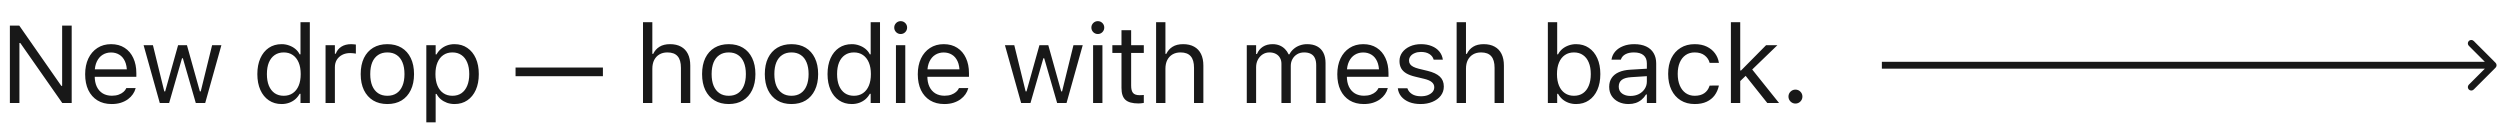
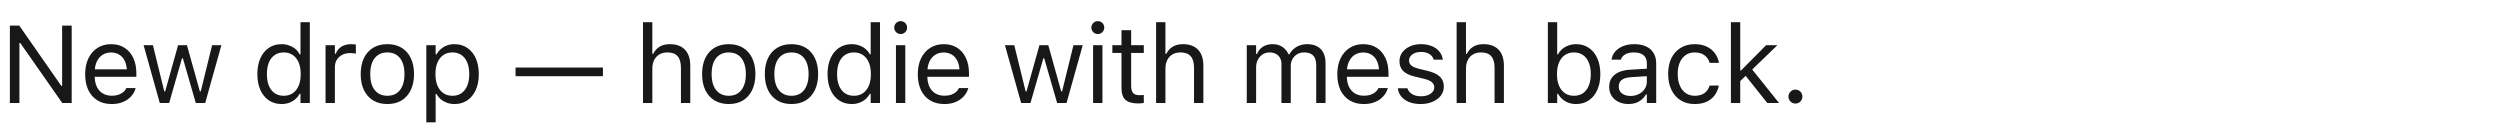
<svg xmlns="http://www.w3.org/2000/svg" width="364" height="19" viewBox="0 0 364 19" fill="none">
  <path d="M1.438 15V3.727H2.805L9.266 12.992L8.328 12.5H9.047V3.727H10.438V15H9.07L2.609 5.766L3.547 6.258H2.828V15H1.438ZM16.258 15.148C15.456 15.148 14.766 14.971 14.188 14.617C13.615 14.263 13.172 13.763 12.86 13.117C12.552 12.466 12.399 11.7 12.399 10.82V10.812C12.399 9.943 12.552 9.18 12.86 8.523C13.172 7.867 13.612 7.354 14.18 6.984C14.748 6.615 15.412 6.43 16.172 6.43C16.938 6.43 17.594 6.607 18.141 6.961C18.693 7.315 19.115 7.81 19.407 8.445C19.703 9.076 19.852 9.81 19.852 10.648V11.18H13.102V10.094H19.157L18.485 11.086V10.547C18.485 9.885 18.386 9.341 18.188 8.914C17.99 8.487 17.716 8.169 17.367 7.961C17.018 7.747 16.617 7.641 16.164 7.641C15.711 7.641 15.305 7.753 14.946 7.977C14.591 8.195 14.31 8.521 14.102 8.953C13.893 9.385 13.789 9.917 13.789 10.547V11.086C13.789 11.685 13.891 12.198 14.094 12.625C14.297 13.047 14.586 13.372 14.961 13.602C15.336 13.825 15.779 13.938 16.289 13.938C16.67 13.938 17 13.885 17.282 13.781C17.563 13.677 17.795 13.544 17.977 13.383C18.159 13.221 18.287 13.057 18.36 12.891L18.391 12.82H19.75L19.735 12.883C19.662 13.169 19.532 13.448 19.344 13.719C19.162 13.984 18.925 14.227 18.633 14.445C18.341 14.659 17.995 14.831 17.594 14.961C17.198 15.086 16.753 15.148 16.258 15.148ZM23.266 15L20.907 6.578H22.266L23.922 13.312H24.047L25.93 6.578H27.219L29.102 13.312H29.227L30.883 6.578H32.235L29.876 15H28.508L26.626 8.484H26.501L24.626 15H23.266ZM41.001 15.148C40.293 15.148 39.673 14.969 39.142 14.609C38.611 14.25 38.199 13.745 37.907 13.094C37.616 12.438 37.47 11.672 37.47 10.797V10.781C37.47 9.901 37.616 9.135 37.907 8.484C38.199 7.833 38.608 7.328 39.134 6.969C39.665 6.609 40.288 6.43 41.001 6.43C41.387 6.43 41.749 6.492 42.087 6.617C42.431 6.737 42.736 6.906 43.001 7.125C43.267 7.344 43.475 7.604 43.626 7.906H43.751V3.234H45.111V15H43.751V13.656H43.626C43.454 13.969 43.238 14.237 42.978 14.461C42.717 14.68 42.42 14.849 42.087 14.969C41.754 15.088 41.392 15.148 41.001 15.148ZM41.314 13.945C41.824 13.945 42.264 13.818 42.634 13.562C43.004 13.307 43.288 12.945 43.486 12.477C43.684 12.003 43.782 11.443 43.782 10.797V10.781C43.782 10.13 43.684 9.57 43.486 9.102C43.288 8.633 43.004 8.271 42.634 8.016C42.264 7.76 41.824 7.633 41.314 7.633C40.803 7.633 40.363 7.76 39.993 8.016C39.629 8.266 39.348 8.625 39.15 9.094C38.957 9.562 38.861 10.125 38.861 10.781V10.797C38.861 11.448 38.957 12.01 39.15 12.484C39.348 12.953 39.629 13.315 39.993 13.57C40.363 13.82 40.803 13.945 41.314 13.945ZM47.4 15V6.578H48.759V7.828H48.884C49.046 7.385 49.319 7.042 49.705 6.797C50.09 6.552 50.567 6.43 51.134 6.43C51.265 6.43 51.392 6.438 51.517 6.453C51.647 6.464 51.746 6.474 51.814 6.484V7.805C51.673 7.779 51.535 7.76 51.4 7.75C51.27 7.734 51.129 7.727 50.978 7.727C50.546 7.727 50.163 7.812 49.83 7.984C49.496 8.156 49.233 8.396 49.041 8.703C48.853 9.01 48.759 9.37 48.759 9.781V15H47.4ZM56.4 15.148C55.603 15.148 54.913 14.974 54.33 14.625C53.752 14.271 53.304 13.768 52.986 13.117C52.674 12.466 52.517 11.693 52.517 10.797V10.781C52.517 9.88 52.674 9.104 52.986 8.453C53.304 7.802 53.752 7.302 54.33 6.953C54.913 6.604 55.603 6.43 56.4 6.43C57.202 6.43 57.892 6.604 58.471 6.953C59.049 7.302 59.494 7.802 59.807 8.453C60.124 9.104 60.283 9.88 60.283 10.781V10.797C60.283 11.693 60.124 12.466 59.807 13.117C59.494 13.768 59.049 14.271 58.471 14.625C57.892 14.974 57.202 15.148 56.4 15.148ZM56.4 13.945C56.932 13.945 57.382 13.82 57.752 13.57C58.122 13.32 58.403 12.961 58.596 12.492C58.794 12.023 58.892 11.458 58.892 10.797V10.781C58.892 10.115 58.794 9.547 58.596 9.078C58.403 8.609 58.122 8.253 57.752 8.008C57.382 7.758 56.932 7.633 56.4 7.633C55.869 7.633 55.419 7.758 55.049 8.008C54.679 8.253 54.395 8.609 54.197 9.078C54.005 9.547 53.908 10.115 53.908 10.781V10.797C53.908 11.458 54.005 12.023 54.197 12.492C54.395 12.961 54.679 13.32 55.049 13.57C55.419 13.82 55.869 13.945 56.4 13.945ZM62.072 17.812V6.578H63.432V7.922H63.557C63.729 7.609 63.945 7.344 64.205 7.125C64.466 6.901 64.763 6.729 65.096 6.609C65.429 6.49 65.791 6.43 66.182 6.43C66.895 6.43 67.515 6.612 68.041 6.977C68.573 7.336 68.984 7.841 69.276 8.492C69.567 9.143 69.713 9.906 69.713 10.781V10.797C69.713 11.677 69.567 12.443 69.276 13.094C68.984 13.745 68.573 14.25 68.041 14.609C67.515 14.969 66.895 15.148 66.182 15.148C65.796 15.148 65.432 15.088 65.088 14.969C64.75 14.844 64.448 14.672 64.182 14.453C63.922 14.234 63.713 13.974 63.557 13.672H63.432V17.812H62.072ZM65.869 13.945C66.385 13.945 66.825 13.82 67.19 13.57C67.554 13.315 67.833 12.953 68.026 12.484C68.224 12.01 68.323 11.448 68.323 10.797V10.781C68.323 10.125 68.224 9.562 68.026 9.094C67.833 8.625 67.554 8.266 67.19 8.016C66.825 7.76 66.385 7.633 65.869 7.633C65.359 7.633 64.919 7.76 64.549 8.016C64.179 8.271 63.895 8.633 63.697 9.102C63.5 9.57 63.401 10.13 63.401 10.781V10.797C63.401 11.443 63.5 12.003 63.697 12.477C63.895 12.945 64.179 13.307 64.549 13.562C64.919 13.818 65.359 13.945 65.869 13.945ZM75.065 11.094V9.828H87.784V11.094H75.065ZM93.621 15V3.234H94.98V7.844H95.105C95.319 7.396 95.626 7.049 96.027 6.805C96.428 6.555 96.938 6.43 97.558 6.43C98.188 6.43 98.722 6.552 99.16 6.797C99.597 7.036 99.93 7.388 100.16 7.852C100.389 8.315 100.503 8.88 100.503 9.547V15H99.144V9.875C99.144 9.115 98.983 8.552 98.66 8.188C98.342 7.818 97.847 7.633 97.175 7.633C96.727 7.633 96.339 7.729 96.011 7.922C95.683 8.115 95.428 8.388 95.246 8.742C95.069 9.096 94.98 9.521 94.98 10.016V15H93.621ZM106.105 15.148C105.308 15.148 104.618 14.974 104.035 14.625C103.457 14.271 103.009 13.768 102.691 13.117C102.379 12.466 102.223 11.693 102.223 10.797V10.781C102.223 9.88 102.379 9.104 102.691 8.453C103.009 7.802 103.457 7.302 104.035 6.953C104.618 6.604 105.308 6.43 106.105 6.43C106.907 6.43 107.598 6.604 108.176 6.953C108.754 7.302 109.199 7.802 109.512 8.453C109.829 9.104 109.988 9.88 109.988 10.781V10.797C109.988 11.693 109.829 12.466 109.512 13.117C109.199 13.768 108.754 14.271 108.176 14.625C107.598 14.974 106.907 15.148 106.105 15.148ZM106.105 13.945C106.637 13.945 107.087 13.82 107.457 13.57C107.827 13.32 108.108 12.961 108.301 12.492C108.499 12.023 108.598 11.458 108.598 10.797V10.781C108.598 10.115 108.499 9.547 108.301 9.078C108.108 8.609 107.827 8.253 107.457 8.008C107.087 7.758 106.637 7.633 106.105 7.633C105.574 7.633 105.124 7.758 104.754 8.008C104.384 8.253 104.1 8.609 103.902 9.078C103.709 9.547 103.613 10.115 103.613 10.781V10.797C103.613 11.458 103.709 12.023 103.902 12.492C104.1 12.961 104.384 13.32 104.754 13.57C105.124 13.82 105.574 13.945 106.105 13.945ZM115.238 15.148C114.442 15.148 113.751 14.974 113.168 14.625C112.59 14.271 112.142 13.768 111.824 13.117C111.512 12.466 111.356 11.693 111.356 10.797V10.781C111.356 9.88 111.512 9.104 111.824 8.453C112.142 7.802 112.59 7.302 113.168 6.953C113.751 6.604 114.442 6.43 115.238 6.43C116.041 6.43 116.731 6.604 117.309 6.953C117.887 7.302 118.332 7.802 118.645 8.453C118.962 9.104 119.121 9.88 119.121 10.781V10.797C119.121 11.693 118.962 12.466 118.645 13.117C118.332 13.768 117.887 14.271 117.309 14.625C116.731 14.974 116.041 15.148 115.238 15.148ZM115.238 13.945C115.77 13.945 116.22 13.82 116.59 13.57C116.96 13.32 117.241 12.961 117.434 12.492C117.632 12.023 117.731 11.458 117.731 10.797V10.781C117.731 10.115 117.632 9.547 117.434 9.078C117.241 8.609 116.96 8.253 116.59 8.008C116.22 7.758 115.77 7.633 115.238 7.633C114.707 7.633 114.257 7.758 113.887 8.008C113.517 8.253 113.233 8.609 113.035 9.078C112.843 9.547 112.746 10.115 112.746 10.781V10.797C112.746 11.458 112.843 12.023 113.035 12.492C113.233 12.961 113.517 13.32 113.887 13.57C114.257 13.82 114.707 13.945 115.238 13.945ZM124.02 15.148C123.312 15.148 122.692 14.969 122.161 14.609C121.629 14.25 121.218 13.745 120.926 13.094C120.635 12.438 120.489 11.672 120.489 10.797V10.781C120.489 9.901 120.635 9.135 120.926 8.484C121.218 7.833 121.627 7.328 122.153 6.969C122.684 6.609 123.306 6.43 124.02 6.43C124.405 6.43 124.767 6.492 125.106 6.617C125.45 6.737 125.754 6.906 126.02 7.125C126.286 7.344 126.494 7.604 126.645 7.906H126.77V3.234H128.129V15H126.77V13.656H126.645C126.473 13.969 126.257 14.237 125.997 14.461C125.736 14.68 125.439 14.849 125.106 14.969C124.773 15.088 124.411 15.148 124.02 15.148ZM124.332 13.945C124.843 13.945 125.283 13.818 125.653 13.562C126.023 13.307 126.306 12.945 126.504 12.477C126.702 12.003 126.801 11.443 126.801 10.797V10.781C126.801 10.13 126.702 9.57 126.504 9.102C126.306 8.633 126.023 8.271 125.653 8.016C125.283 7.76 124.843 7.633 124.332 7.633C123.822 7.633 123.382 7.76 123.012 8.016C122.648 8.266 122.366 8.625 122.168 9.094C121.976 9.562 121.879 10.125 121.879 10.781V10.797C121.879 11.448 121.976 12.01 122.168 12.484C122.366 12.953 122.648 13.315 123.012 13.57C123.382 13.82 123.822 13.945 124.332 13.945ZM130.45 15V6.578H131.809V15H130.45ZM131.137 4.953C130.882 4.953 130.661 4.862 130.473 4.68C130.291 4.492 130.2 4.271 130.2 4.016C130.2 3.755 130.291 3.534 130.473 3.352C130.661 3.169 130.882 3.078 131.137 3.078C131.398 3.078 131.619 3.169 131.802 3.352C131.984 3.534 132.075 3.755 132.075 4.016C132.075 4.271 131.984 4.492 131.802 4.68C131.619 4.862 131.398 4.953 131.137 4.953ZM137.489 15.148C136.687 15.148 135.997 14.971 135.419 14.617C134.846 14.263 134.403 13.763 134.091 13.117C133.784 12.466 133.63 11.7 133.63 10.82V10.812C133.63 9.943 133.784 9.18 134.091 8.523C134.403 7.867 134.844 7.354 135.411 6.984C135.979 6.615 136.643 6.43 137.403 6.43C138.169 6.43 138.825 6.607 139.372 6.961C139.924 7.315 140.346 7.81 140.638 8.445C140.935 9.076 141.083 9.81 141.083 10.648V11.18H134.333V10.094H140.388L139.716 11.086V10.547C139.716 9.885 139.617 9.341 139.419 8.914C139.221 8.487 138.948 8.169 138.599 7.961C138.25 7.747 137.849 7.641 137.396 7.641C136.943 7.641 136.536 7.753 136.177 7.977C135.823 8.195 135.541 8.521 135.333 8.953C135.125 9.385 135.021 9.917 135.021 10.547V11.086C135.021 11.685 135.122 12.198 135.325 12.625C135.528 13.047 135.818 13.372 136.193 13.602C136.568 13.825 137.01 13.938 137.521 13.938C137.901 13.938 138.232 13.885 138.513 13.781C138.794 13.677 139.026 13.544 139.208 13.383C139.39 13.221 139.518 13.057 139.591 12.891L139.622 12.82H140.982L140.966 12.883C140.893 13.169 140.763 13.448 140.575 13.719C140.393 13.984 140.156 14.227 139.864 14.445C139.573 14.659 139.226 14.831 138.825 14.961C138.429 15.086 137.984 15.148 137.489 15.148ZM148.678 15L146.318 6.578H147.678L149.334 13.312H149.459L151.342 6.578H152.631L154.513 13.312H154.638L156.295 6.578H157.646L155.287 15H153.92L152.037 8.484H151.912L150.037 15H148.678ZM159.154 15V6.578H160.514V15H159.154ZM159.842 4.953C159.587 4.953 159.365 4.862 159.178 4.68C158.996 4.492 158.904 4.271 158.904 4.016C158.904 3.755 158.996 3.534 159.178 3.352C159.365 3.169 159.587 3.078 159.842 3.078C160.102 3.078 160.324 3.169 160.506 3.352C160.688 3.534 160.779 3.755 160.779 4.016C160.779 4.271 160.688 4.492 160.506 4.68C160.324 4.862 160.102 4.953 159.842 4.953ZM165.748 15.062C164.884 15.062 164.256 14.888 163.866 14.539C163.48 14.19 163.288 13.615 163.288 12.812V7.703H161.959V6.578H163.288V4.398H164.694V6.578H166.538V7.703H164.694V12.469C164.694 12.963 164.788 13.32 164.975 13.539C165.163 13.753 165.475 13.859 165.913 13.859C166.032 13.859 166.134 13.857 166.217 13.852C166.306 13.846 166.413 13.838 166.538 13.828V14.984C166.407 15.005 166.277 15.023 166.147 15.039C166.017 15.055 165.884 15.062 165.748 15.062ZM168.327 15V3.234H169.686V7.844H169.811C170.025 7.396 170.332 7.049 170.733 6.805C171.134 6.555 171.645 6.43 172.264 6.43C172.895 6.43 173.428 6.552 173.866 6.797C174.303 7.036 174.637 7.388 174.866 7.852C175.095 8.315 175.21 8.88 175.21 9.547V15H173.85V9.875C173.85 9.115 173.689 8.552 173.366 8.188C173.048 7.818 172.553 7.633 171.882 7.633C171.434 7.633 171.046 7.729 170.717 7.922C170.389 8.115 170.134 8.388 169.952 8.742C169.775 9.096 169.686 9.521 169.686 10.016V15H168.327ZM181.531 15V6.578H182.89V7.859H183.015C183.202 7.406 183.489 7.055 183.874 6.805C184.265 6.555 184.736 6.43 185.288 6.43C185.669 6.43 186.01 6.492 186.312 6.617C186.614 6.742 186.874 6.917 187.093 7.141C187.312 7.359 187.486 7.615 187.617 7.906H187.742C187.893 7.609 188.096 7.352 188.351 7.133C188.606 6.909 188.9 6.737 189.234 6.617C189.572 6.492 189.934 6.43 190.32 6.43C190.893 6.43 191.377 6.536 191.773 6.75C192.174 6.964 192.479 7.276 192.687 7.688C192.895 8.094 192.999 8.591 192.999 9.18V15H191.64V9.492C191.64 9.076 191.575 8.732 191.445 8.461C191.32 8.185 191.127 7.979 190.867 7.844C190.606 7.703 190.278 7.633 189.882 7.633C189.492 7.633 189.15 7.721 188.859 7.898C188.567 8.076 188.341 8.312 188.179 8.609C188.018 8.901 187.937 9.227 187.937 9.586V15H186.577V9.281C186.577 8.948 186.505 8.659 186.359 8.414C186.218 8.164 186.015 7.971 185.749 7.836C185.489 7.701 185.182 7.633 184.827 7.633C184.463 7.633 184.132 7.729 183.835 7.922C183.544 8.115 183.312 8.375 183.14 8.703C182.973 9.026 182.89 9.385 182.89 9.781V15H181.531ZM198.57 15.148C197.768 15.148 197.078 14.971 196.5 14.617C195.927 14.263 195.484 13.763 195.172 13.117C194.864 12.466 194.711 11.7 194.711 10.82V10.812C194.711 9.943 194.864 9.18 195.172 8.523C195.484 7.867 195.924 7.354 196.492 6.984C197.06 6.615 197.724 6.43 198.484 6.43C199.25 6.43 199.906 6.607 200.453 6.961C201.005 7.315 201.427 7.81 201.718 8.445C202.015 9.076 202.164 9.81 202.164 10.648V11.18H195.414V10.094H201.468L200.797 11.086V10.547C200.797 9.885 200.698 9.341 200.5 8.914C200.302 8.487 200.028 8.169 199.679 7.961C199.33 7.747 198.929 7.641 198.476 7.641C198.023 7.641 197.617 7.753 197.258 7.977C196.903 8.195 196.622 8.521 196.414 8.953C196.205 9.385 196.101 9.917 196.101 10.547V11.086C196.101 11.685 196.203 12.198 196.406 12.625C196.609 13.047 196.898 13.372 197.273 13.602C197.648 13.825 198.091 13.938 198.601 13.938C198.981 13.938 199.312 13.885 199.593 13.781C199.875 13.677 200.106 13.544 200.289 13.383C200.471 13.221 200.599 13.057 200.672 12.891L200.703 12.82H202.062L202.047 12.883C201.974 13.169 201.843 13.448 201.656 13.719C201.474 13.984 201.237 14.227 200.945 14.445C200.653 14.659 200.307 14.831 199.906 14.961C199.51 15.086 199.065 15.148 198.57 15.148ZM206.844 15.148C206.219 15.148 205.667 15.055 205.188 14.867C204.708 14.675 204.323 14.406 204.031 14.062C203.745 13.719 203.576 13.315 203.523 12.852H204.914C205.029 13.2 205.253 13.482 205.586 13.695C205.919 13.909 206.354 14.016 206.891 14.016C207.271 14.016 207.604 13.961 207.891 13.852C208.182 13.737 208.411 13.583 208.578 13.391C208.745 13.193 208.828 12.966 208.828 12.711V12.695C208.828 12.409 208.714 12.167 208.484 11.969C208.255 11.766 207.88 11.602 207.359 11.477L206.055 11.164C205.529 11.039 205.096 10.878 204.758 10.68C204.419 10.477 204.169 10.229 204.008 9.938C203.846 9.641 203.766 9.292 203.766 8.891V8.883C203.766 8.414 203.901 7.995 204.172 7.625C204.448 7.255 204.823 6.964 205.297 6.75C205.771 6.536 206.305 6.43 206.898 6.43C207.487 6.43 208.008 6.523 208.461 6.711C208.919 6.893 209.286 7.154 209.562 7.492C209.844 7.831 210.016 8.229 210.078 8.688H208.742C208.654 8.354 208.451 8.083 208.133 7.875C207.815 7.667 207.401 7.562 206.891 7.562C206.557 7.562 206.26 7.617 206 7.727C205.74 7.831 205.534 7.977 205.383 8.164C205.232 8.352 205.156 8.57 205.156 8.82V8.836C205.156 9.023 205.206 9.19 205.305 9.336C205.404 9.482 205.557 9.609 205.766 9.719C205.974 9.828 206.242 9.924 206.57 10.008L207.867 10.32C208.659 10.513 209.247 10.789 209.633 11.148C210.023 11.508 210.219 11.99 210.219 12.594V12.609C210.219 13.109 210.07 13.552 209.773 13.938C209.477 14.318 209.073 14.615 208.562 14.828C208.057 15.042 207.484 15.148 206.844 15.148ZM212.086 15V3.234H213.446V7.844H213.571C213.784 7.396 214.091 7.049 214.492 6.805C214.894 6.555 215.404 6.43 216.024 6.43C216.654 6.43 217.188 6.552 217.625 6.797C218.063 7.036 218.396 7.388 218.625 7.852C218.854 8.315 218.969 8.88 218.969 9.547V15H217.61V9.875C217.61 9.115 217.448 8.552 217.125 8.188C216.808 7.818 216.313 7.633 215.641 7.633C215.193 7.633 214.805 7.729 214.477 7.922C214.149 8.115 213.894 8.388 213.711 8.742C213.534 9.096 213.446 9.521 213.446 10.016V15H212.086ZM229.477 15.148C229.087 15.148 228.725 15.088 228.392 14.969C228.058 14.849 227.761 14.68 227.501 14.461C227.241 14.237 227.024 13.969 226.852 13.656H226.727V15H225.368V3.234H226.727V7.906H226.852C227.009 7.604 227.217 7.344 227.477 7.125C227.743 6.906 228.045 6.737 228.384 6.617C228.727 6.492 229.092 6.43 229.477 6.43C230.191 6.43 230.811 6.609 231.337 6.969C231.868 7.328 232.28 7.833 232.571 8.484C232.863 9.135 233.009 9.901 233.009 10.781V10.797C233.009 11.672 232.863 12.438 232.571 13.094C232.28 13.745 231.868 14.25 231.337 14.609C230.811 14.969 230.191 15.148 229.477 15.148ZM229.165 13.945C229.681 13.945 230.121 13.82 230.485 13.57C230.85 13.315 231.129 12.953 231.321 12.484C231.519 12.01 231.618 11.448 231.618 10.797V10.781C231.618 10.125 231.519 9.562 231.321 9.094C231.129 8.625 230.85 8.266 230.485 8.016C230.121 7.76 229.681 7.633 229.165 7.633C228.655 7.633 228.214 7.76 227.845 8.016C227.475 8.271 227.191 8.633 226.993 9.102C226.795 9.57 226.696 10.13 226.696 10.781V10.797C226.696 11.443 226.795 12.003 226.993 12.477C227.191 12.945 227.475 13.307 227.845 13.562C228.214 13.818 228.655 13.945 229.165 13.945ZM237.111 15.148C236.579 15.148 236.1 15.047 235.673 14.844C235.251 14.641 234.915 14.352 234.665 13.977C234.421 13.602 234.298 13.159 234.298 12.648V12.633C234.298 12.133 234.418 11.706 234.658 11.352C234.897 10.992 235.246 10.711 235.704 10.508C236.163 10.305 236.717 10.185 237.368 10.148L240.462 9.961V11.047L237.533 11.234C236.892 11.271 236.423 11.404 236.126 11.633C235.835 11.862 235.689 12.185 235.689 12.602V12.617C235.689 13.044 235.85 13.378 236.173 13.617C236.496 13.852 236.902 13.969 237.392 13.969C237.855 13.969 238.267 13.878 238.626 13.695C238.986 13.508 239.267 13.255 239.47 12.938C239.678 12.62 239.783 12.26 239.783 11.859V9.234C239.783 8.714 239.624 8.318 239.306 8.047C238.993 7.771 238.522 7.633 237.892 7.633C237.387 7.633 236.973 7.724 236.65 7.906C236.327 8.083 236.111 8.336 236.001 8.664L235.993 8.688H234.634L234.642 8.641C234.715 8.198 234.897 7.812 235.189 7.484C235.486 7.151 235.868 6.893 236.337 6.711C236.806 6.523 237.34 6.43 237.939 6.43C238.626 6.43 239.207 6.542 239.681 6.766C240.16 6.99 240.522 7.312 240.767 7.734C241.017 8.151 241.142 8.651 241.142 9.234V15H239.783V13.758H239.658C239.48 14.055 239.264 14.307 239.009 14.516C238.759 14.724 238.475 14.883 238.158 14.992C237.84 15.096 237.491 15.148 237.111 15.148ZM246.752 15.148C245.965 15.148 245.283 14.969 244.705 14.609C244.127 14.25 243.679 13.742 243.361 13.086C243.043 12.43 242.884 11.656 242.884 10.766V10.75C242.884 9.875 243.041 9.115 243.353 8.469C243.671 7.823 244.119 7.323 244.697 6.969C245.275 6.609 245.957 6.43 246.744 6.43C247.426 6.43 248.015 6.549 248.509 6.789C249.004 7.029 249.4 7.352 249.697 7.758C249.994 8.159 250.184 8.609 250.267 9.109L250.275 9.156H248.923L248.916 9.133C248.811 8.716 248.574 8.362 248.205 8.07C247.835 7.779 247.348 7.633 246.744 7.633C246.239 7.633 245.801 7.76 245.431 8.016C245.061 8.271 244.775 8.633 244.572 9.102C244.374 9.565 244.275 10.115 244.275 10.75V10.766C244.275 11.412 244.377 11.974 244.58 12.453C244.783 12.927 245.069 13.294 245.439 13.555C245.809 13.815 246.244 13.945 246.744 13.945C247.311 13.945 247.775 13.823 248.134 13.578C248.494 13.333 248.752 12.977 248.908 12.508L248.923 12.461L250.267 12.453L250.252 12.539C250.137 13.044 249.934 13.495 249.642 13.891C249.351 14.281 248.965 14.588 248.486 14.812C248.007 15.037 247.429 15.148 246.752 15.148ZM252.018 15V3.234H253.377V15H252.018ZM257.322 15L254.033 10.875L255.033 10.008L259.033 15H257.322ZM253.205 11.969L253.143 10.258H253.502L257.143 6.578H258.791L254.791 10.438L254.463 10.758L253.205 11.969ZM261.416 15.078C261.14 15.078 260.901 14.979 260.698 14.781C260.5 14.578 260.401 14.338 260.401 14.062C260.401 13.781 260.5 13.542 260.698 13.344C260.901 13.146 261.14 13.047 261.416 13.047C261.698 13.047 261.937 13.146 262.135 13.344C262.333 13.542 262.432 13.781 262.432 14.062C262.432 14.338 262.333 14.578 262.135 14.781C261.937 14.979 261.698 15.078 261.416 15.078Z" fill="#181818" />
-   <path d="M363.354 9.854C363.549 9.658 363.549 9.342 363.354 9.146L360.172 5.964C359.976 5.769 359.66 5.769 359.464 5.964C359.269 6.16 359.269 6.476 359.464 6.672L362.293 9.5L359.464 12.328C359.269 12.524 359.269 12.84 359.464 13.036C359.66 13.231 359.976 13.231 360.172 13.036L363.354 9.854ZM274 9.5L274 10L363 10L363 9.5L363 9L274 9L274 9.5Z" fill="#181818" />
</svg>